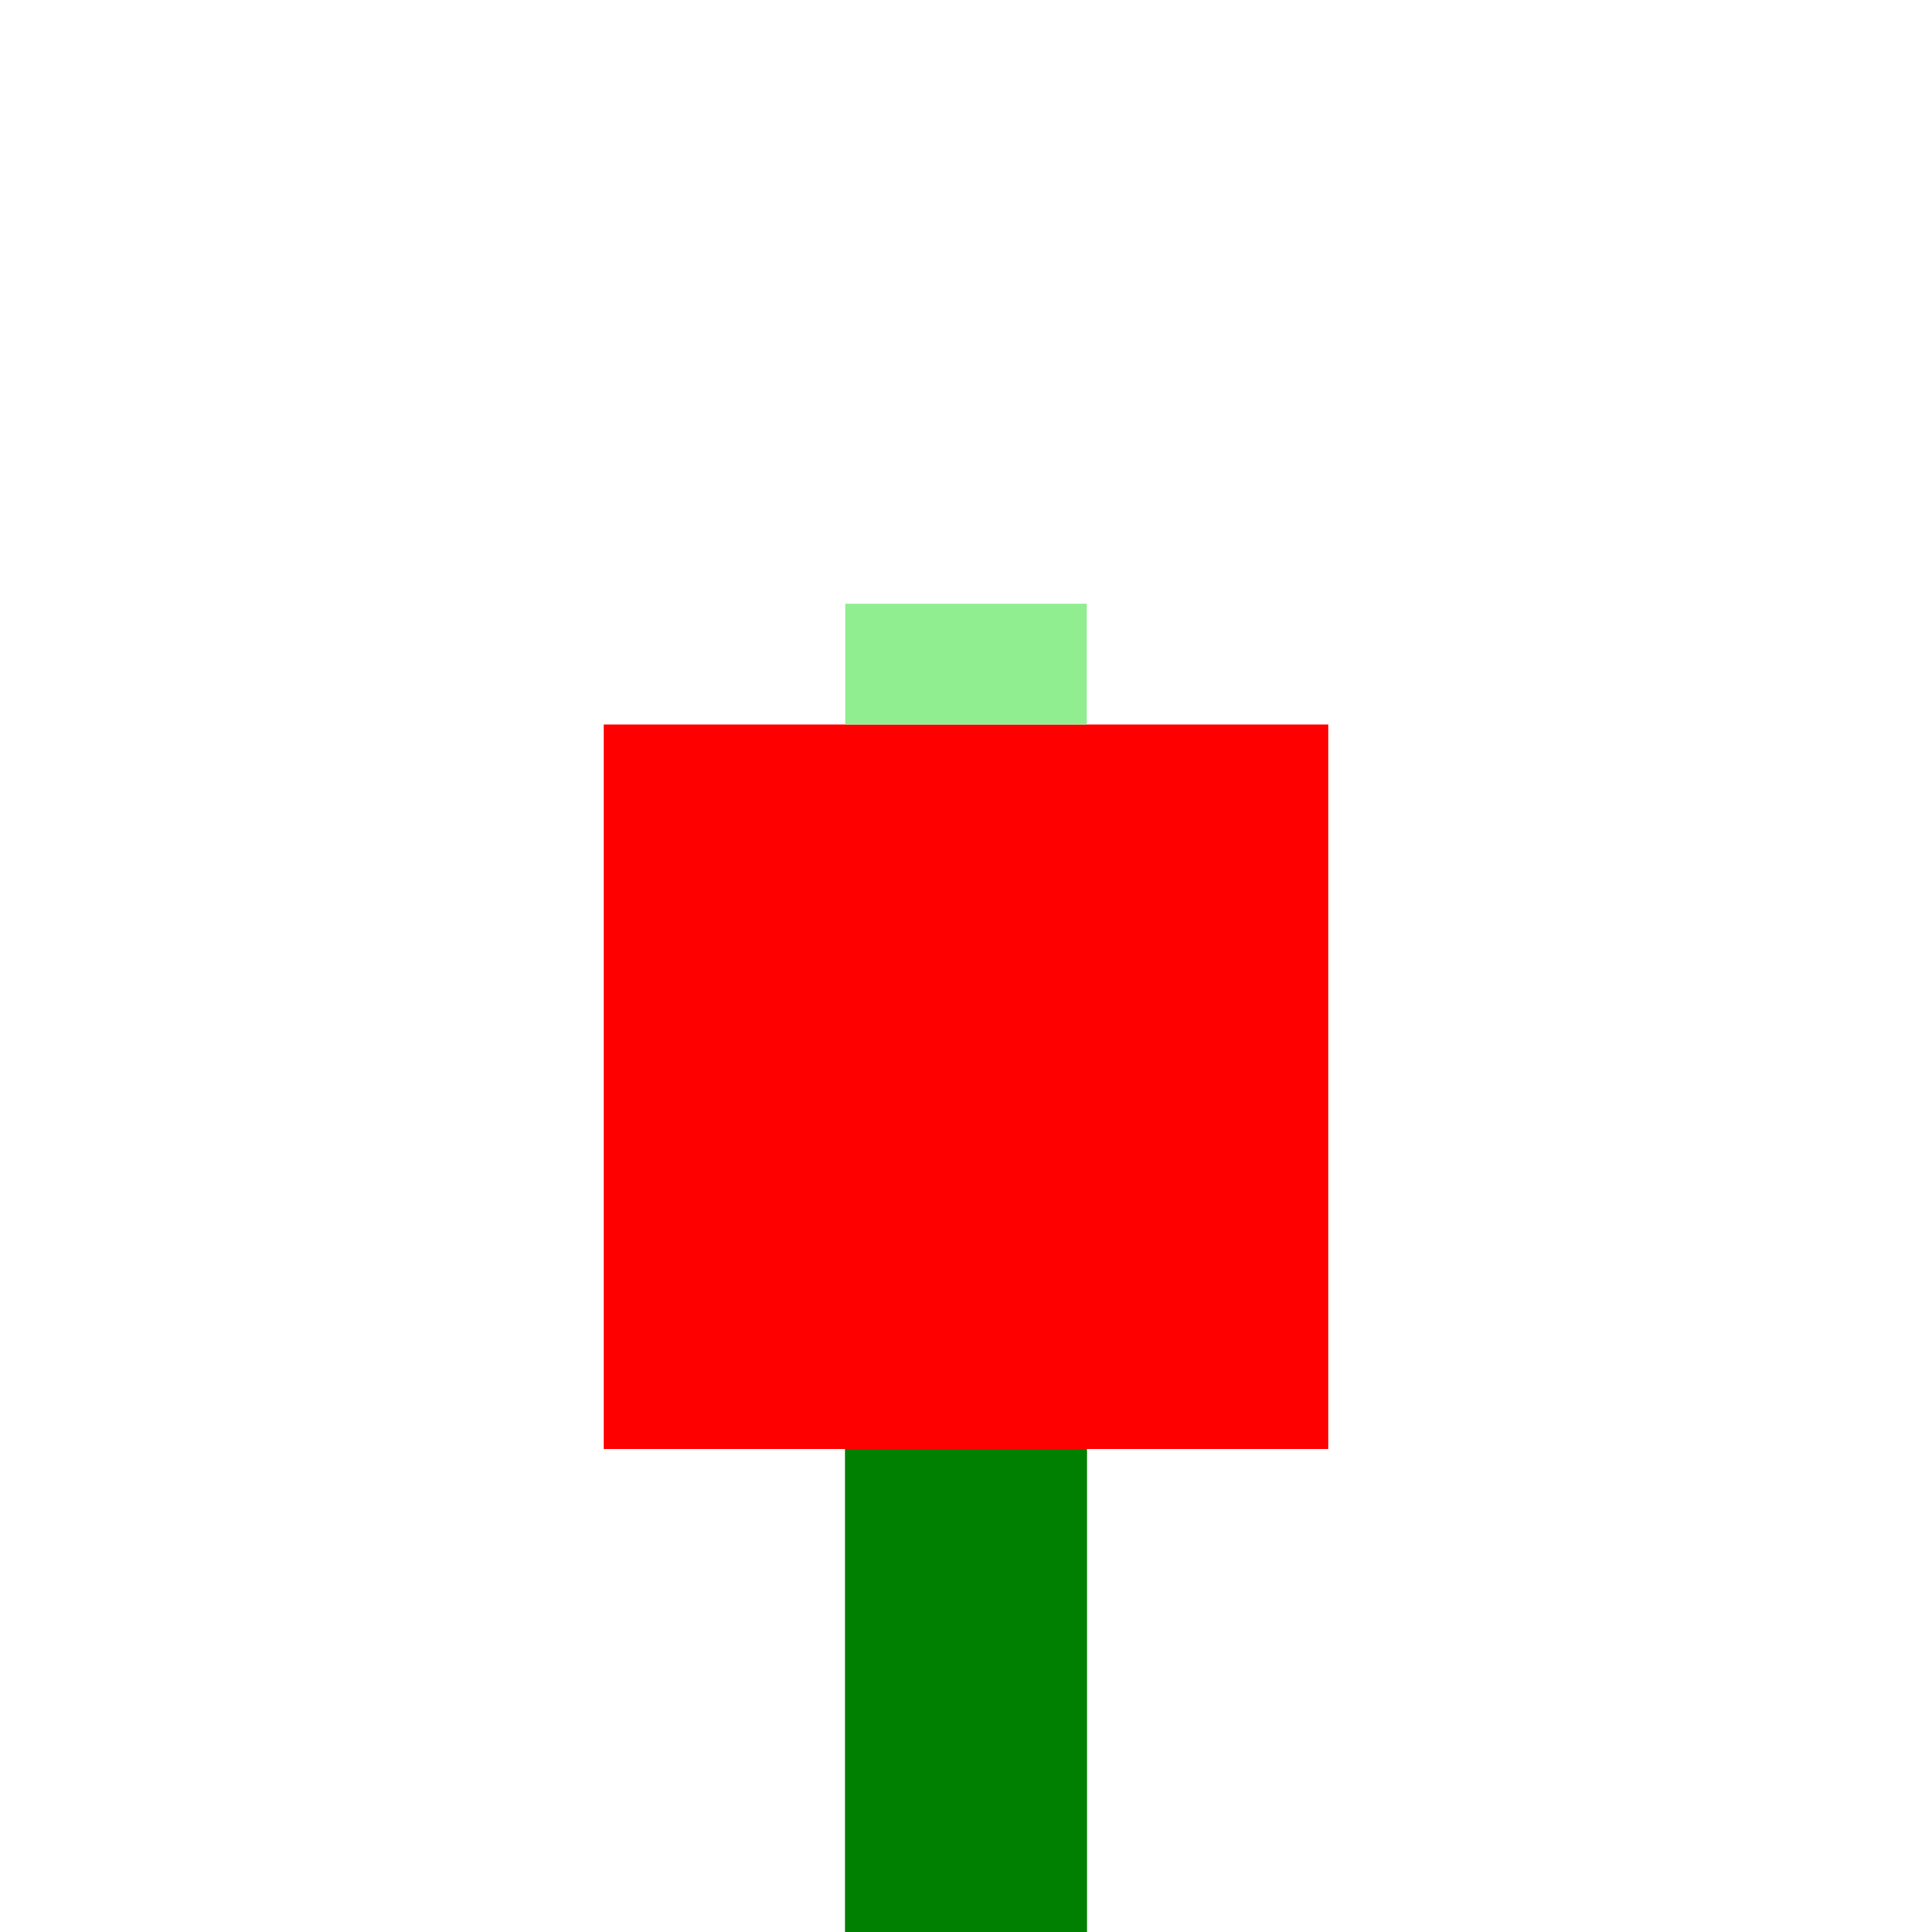
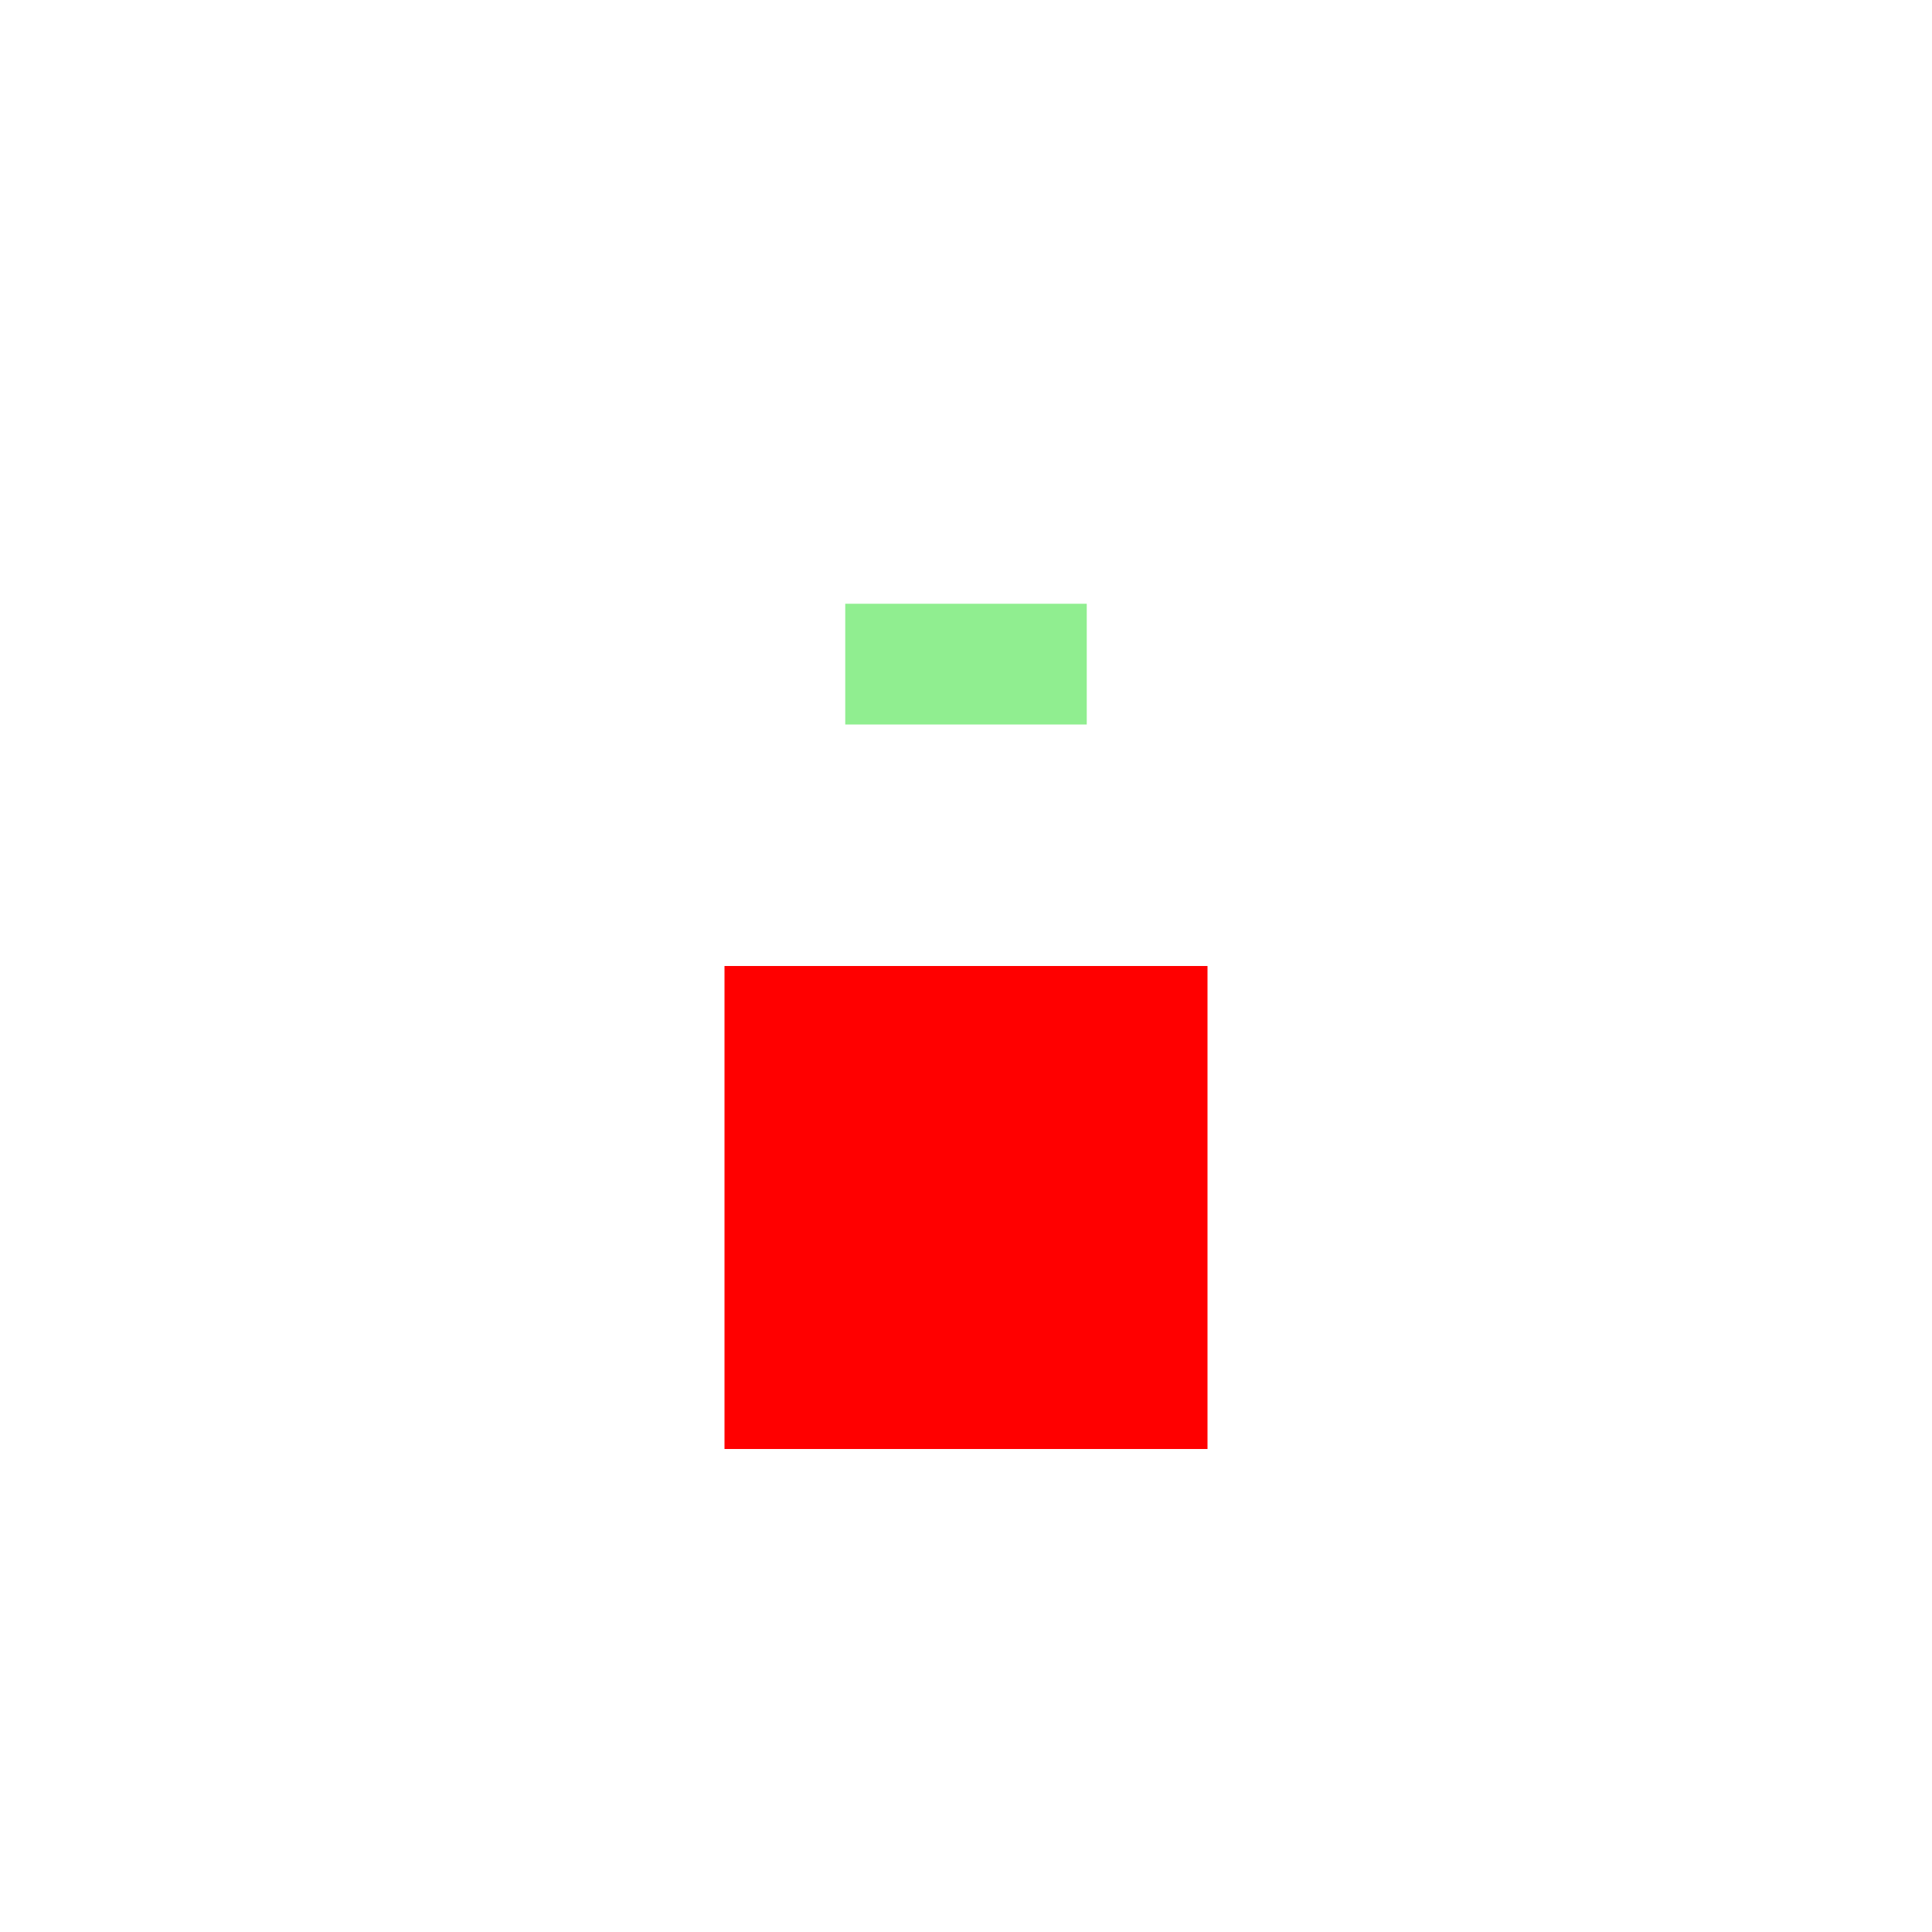
<svg xmlns="http://www.w3.org/2000/svg" width="32" height="32" viewBox="0 0 32 32">
  <g id="stage1">
-     <rect x="14" y="24" width="4" height="8" fill="green" />
    <rect x="14" y="20" width="4" height="4" fill="#90EE90" />
  </g>
  <g id="stage2">
-     <rect x="14" y="24" width="4" height="8" fill="green" />
    <rect x="12" y="16" width="8" height="8" fill="#FF0000" />
-     <rect x="14" y="14" width="4" height="2" fill="#90EE90" />
  </g>
  <g id="stage3">
-     <rect x="14" y="24" width="4" height="8" fill="green" />
-     <rect x="10" y="12" width="12" height="12" fill="#FF0000" />
    <rect x="14" y="10" width="4" height="2" fill="#90EE90" />
  </g>
</svg>